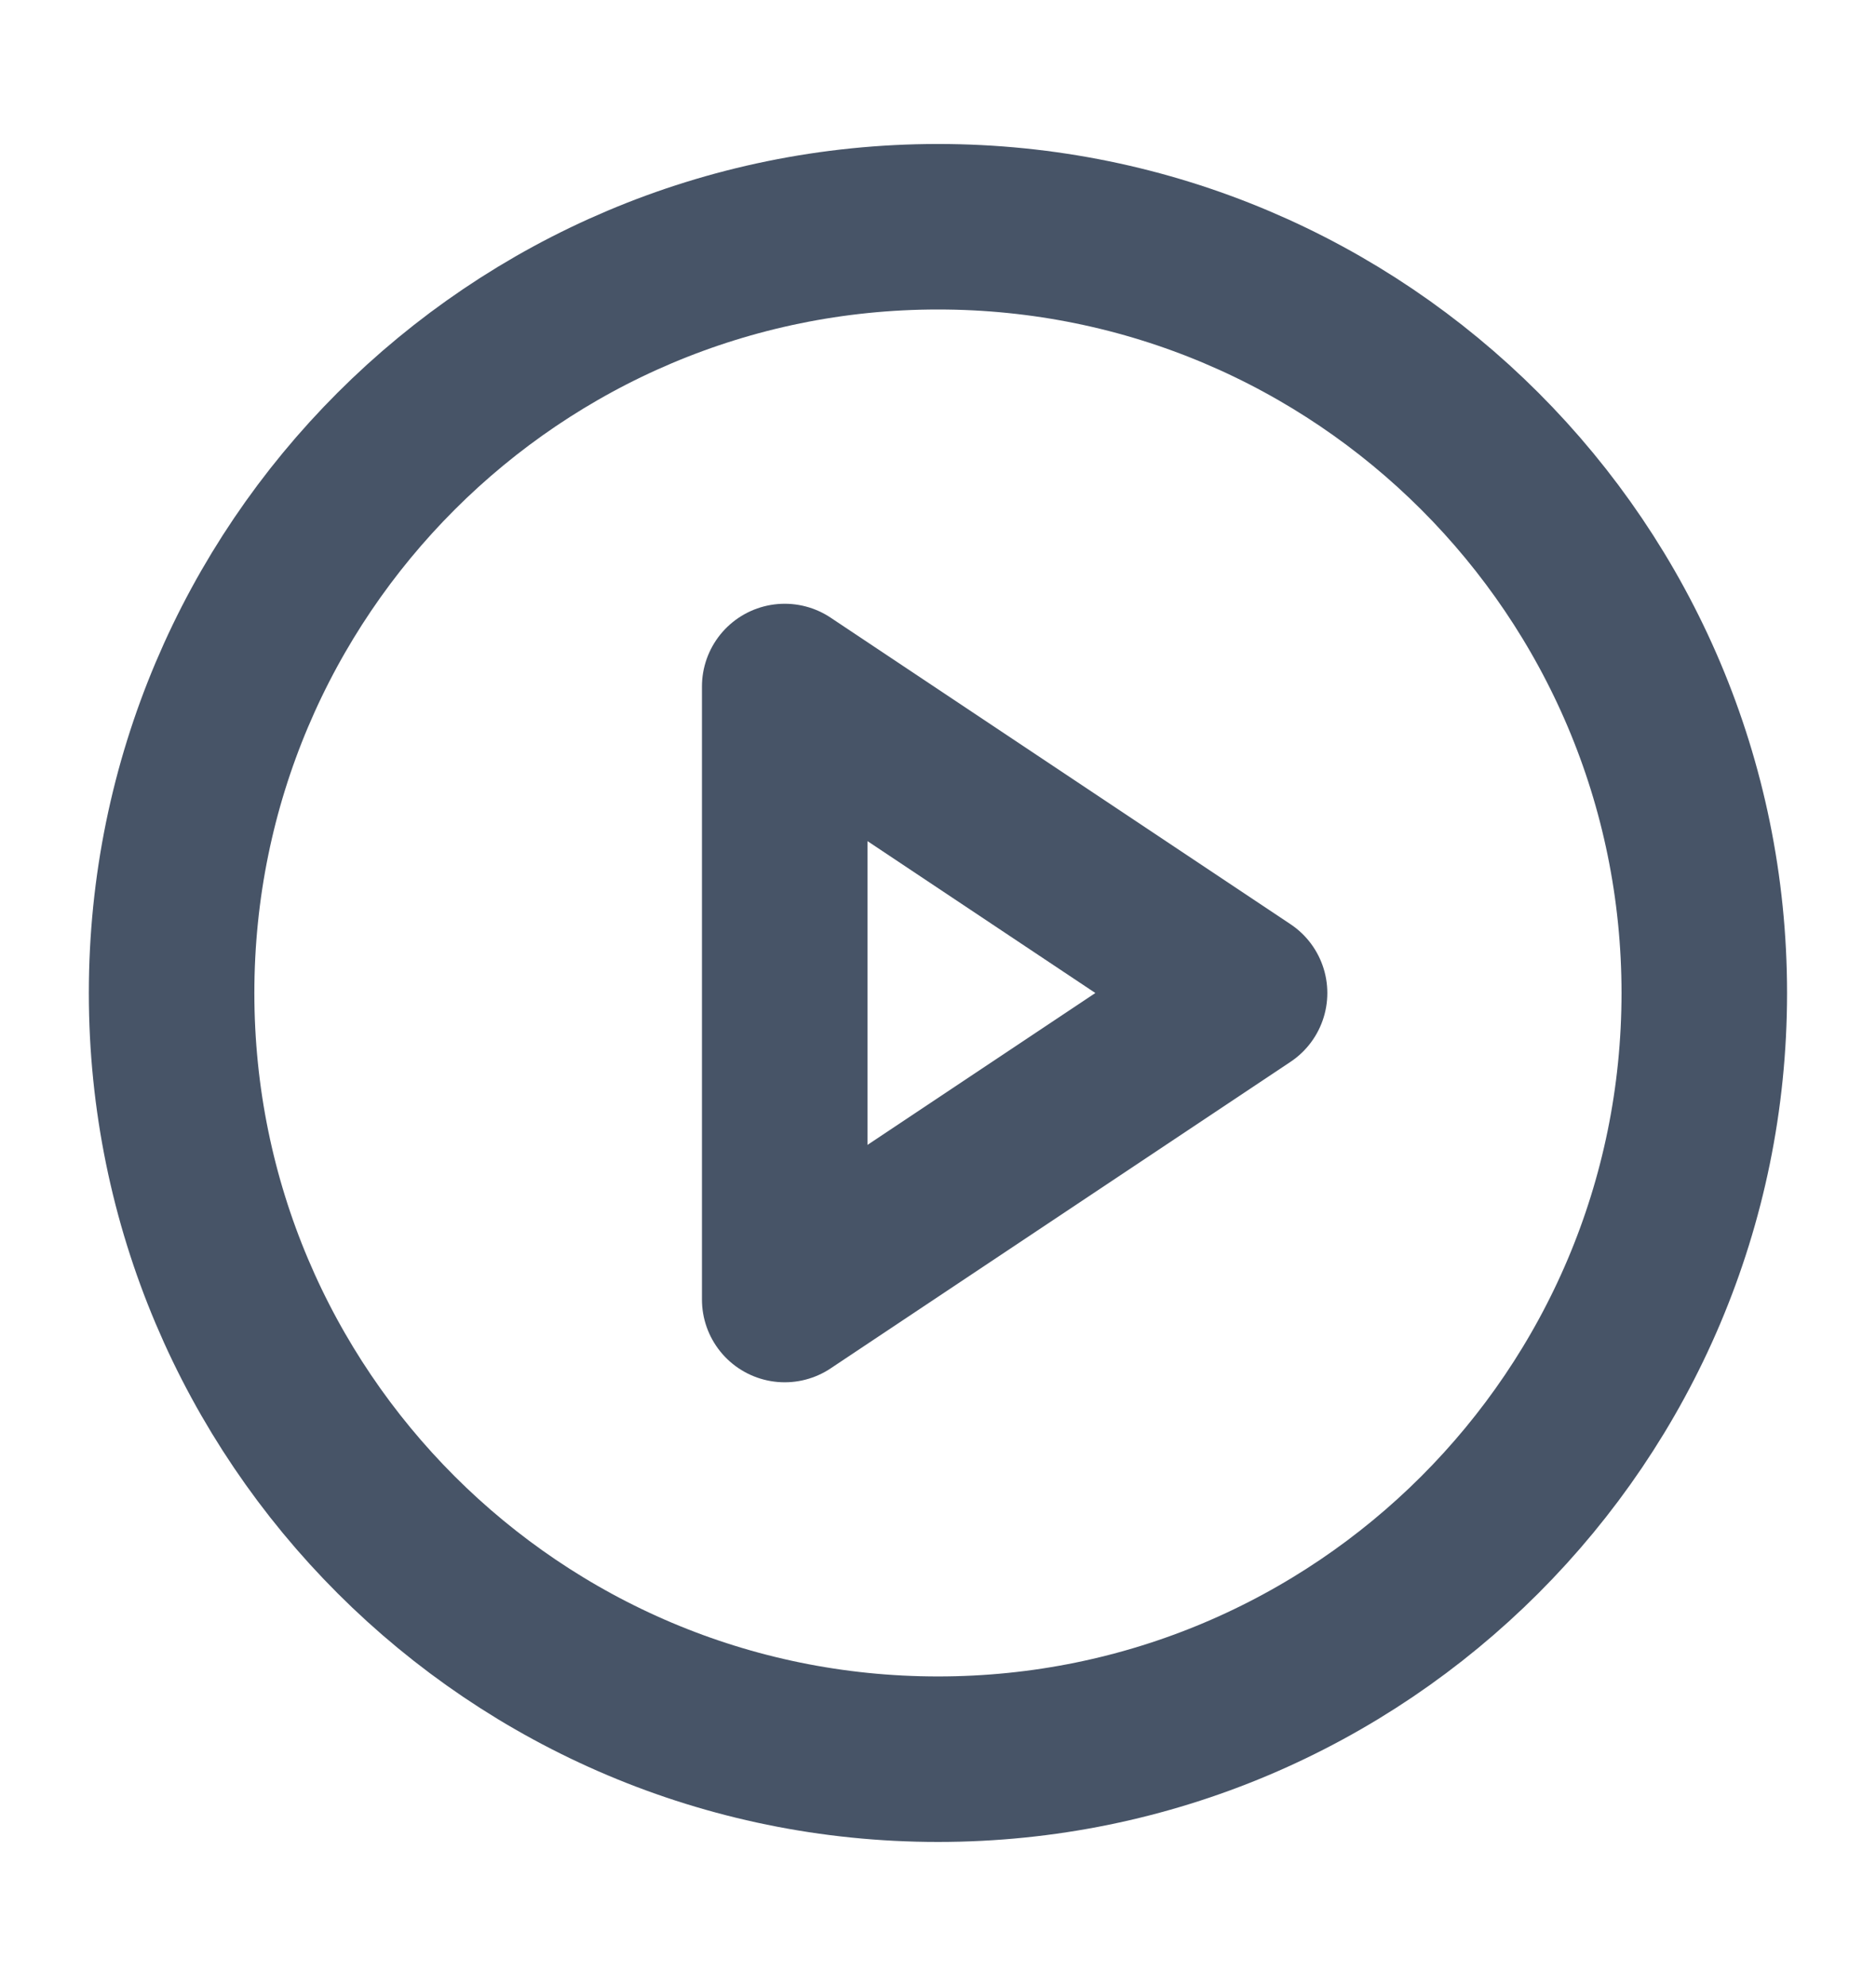
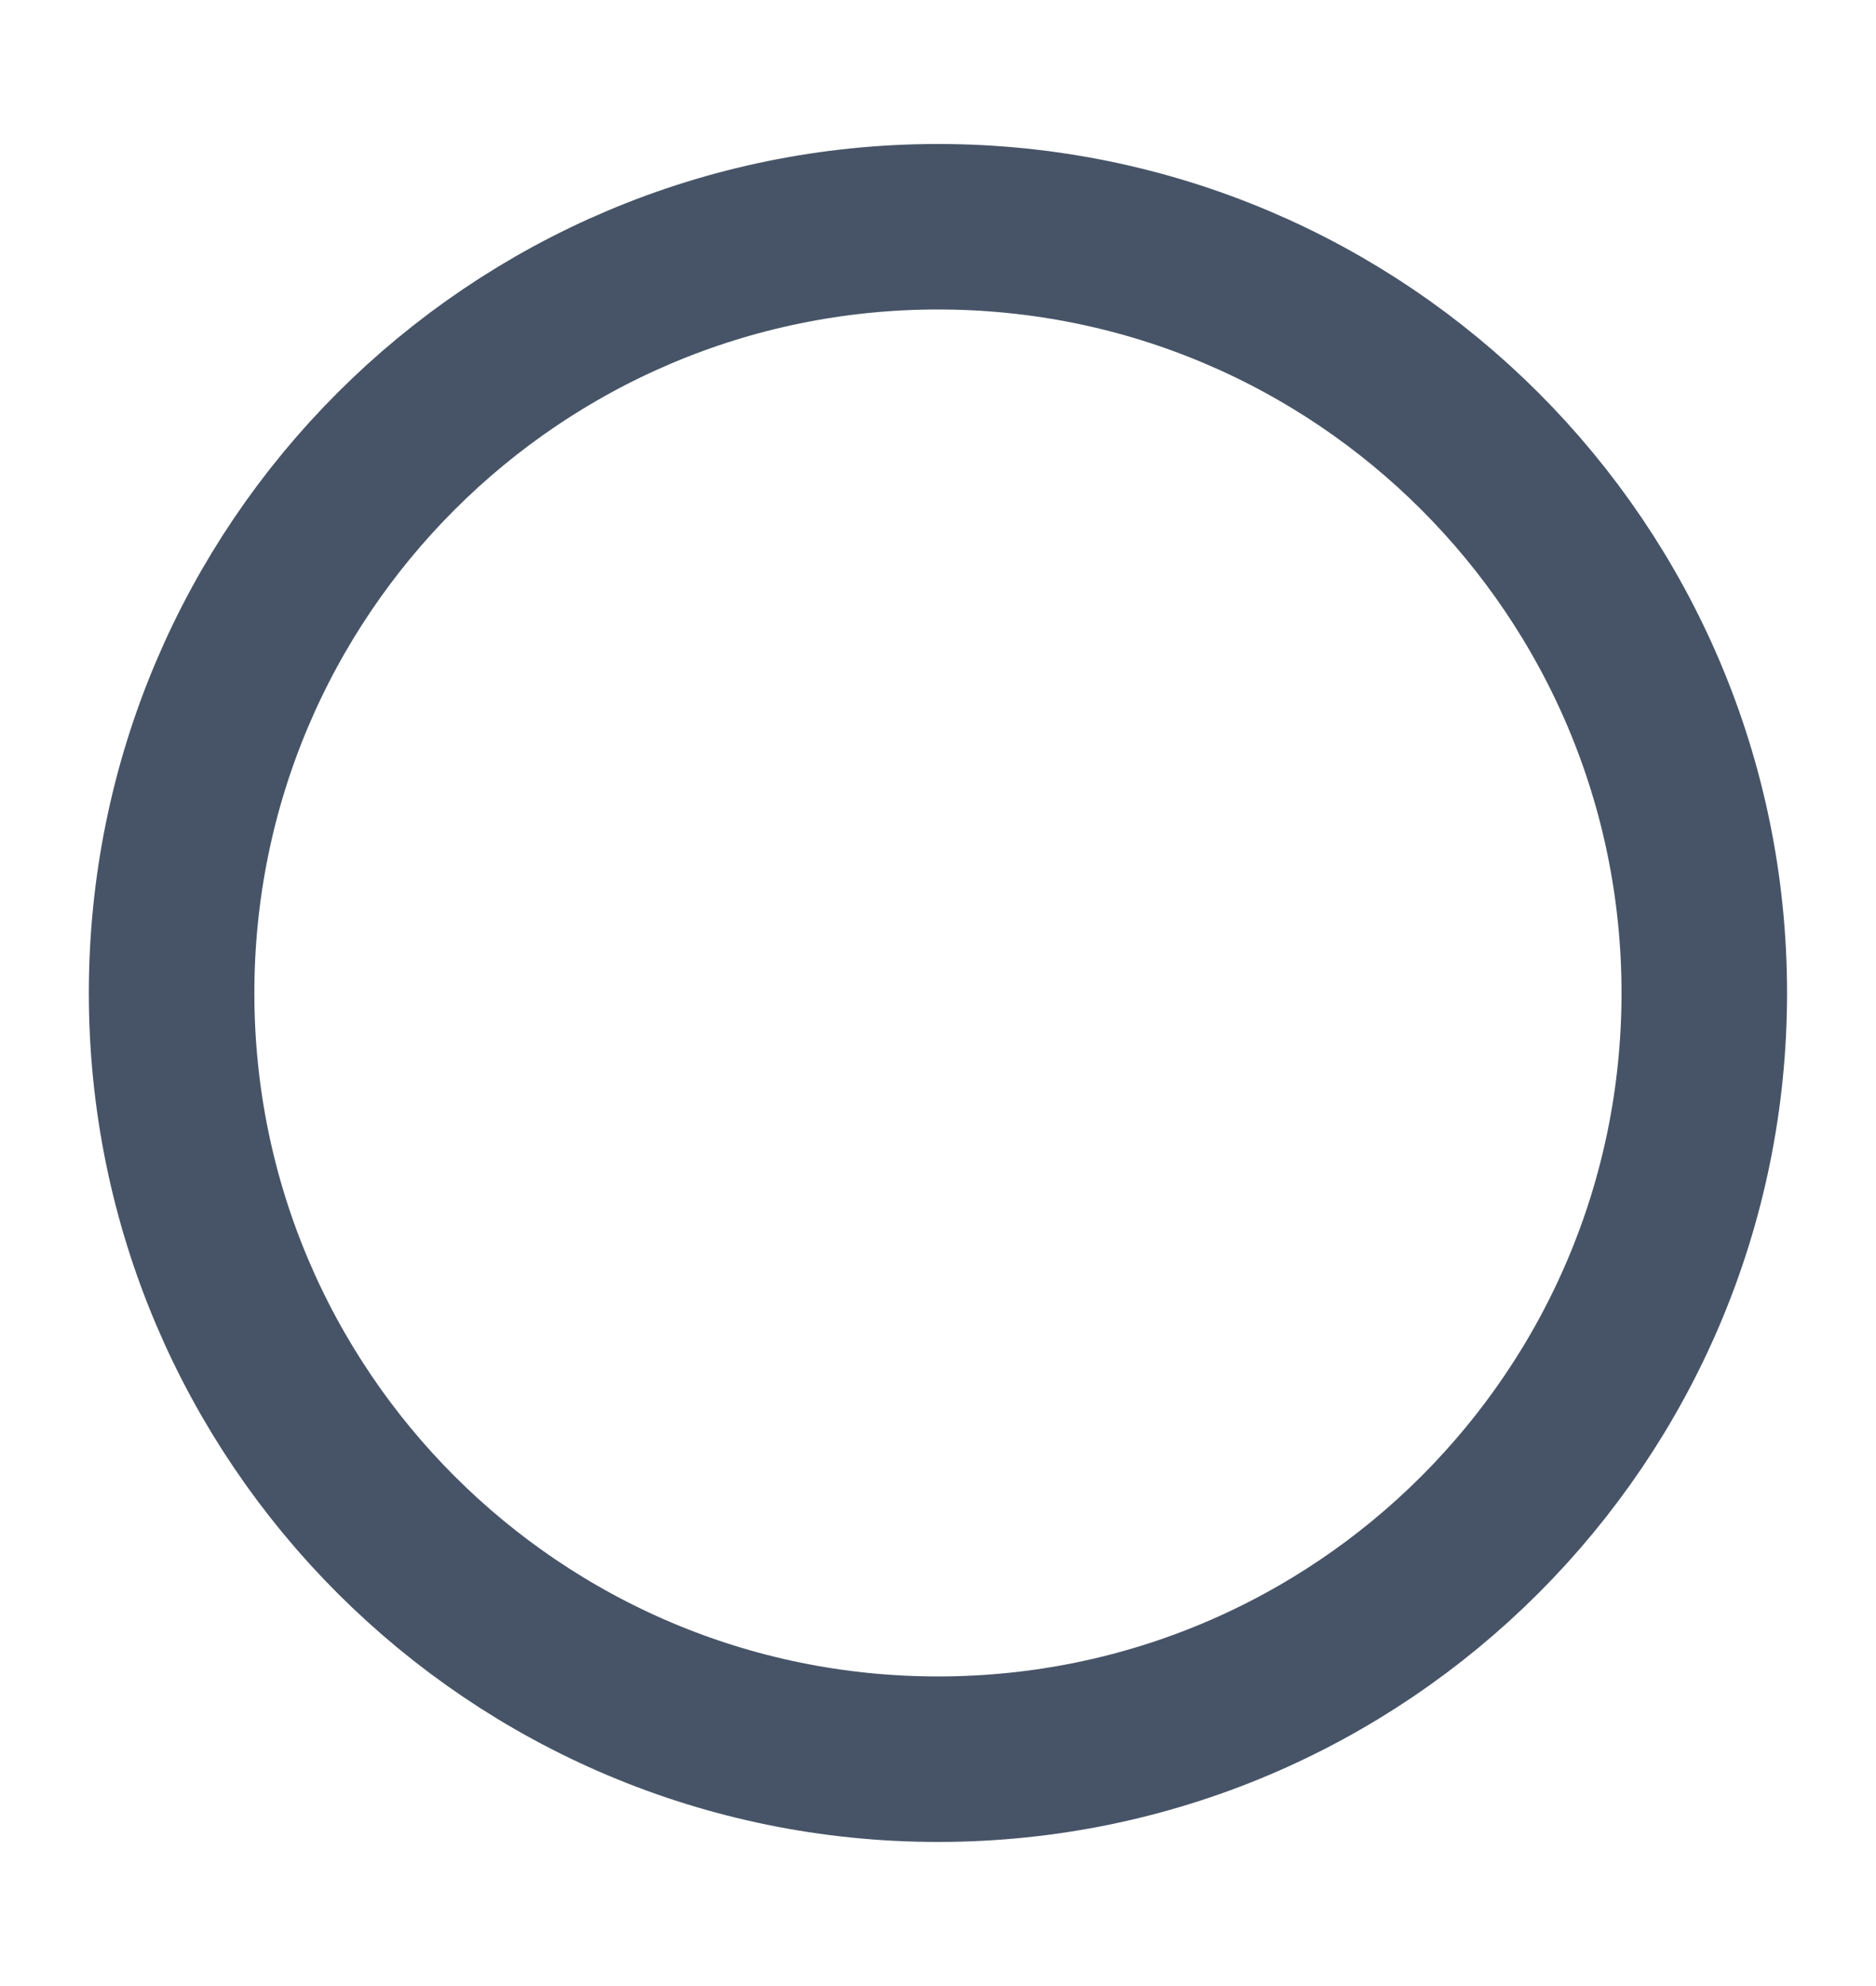
<svg xmlns="http://www.w3.org/2000/svg" width="17" height="18" viewBox="0 0 17 18" fill="none">
  <g clip-path="url(#clip0_22_58)">
    <path d="M8.5 15.944C12.335 15.944 15.444 12.835 15.444 9C15.444 5.165 12.335 2.055 8.5 2.055C4.665 2.055 1.555 5.165 1.555 9C1.555 12.835 4.665 15.944 8.5 15.944Z" stroke="#475467" stroke-width="1.5" stroke-linecap="round" stroke-linejoin="round" />
-     <path d="M7.111 6.222L11.278 9L7.111 11.778V6.222Z" stroke="#475467" stroke-width="1.5" stroke-linecap="round" stroke-linejoin="round" />
  </g>
  <defs>
    <clipPath id="clip0_22_58">
      <rect width="16.667" height="16.667" fill="white" transform="translate(0.167 0.667)" />
    </clipPath>
  </defs>
</svg>